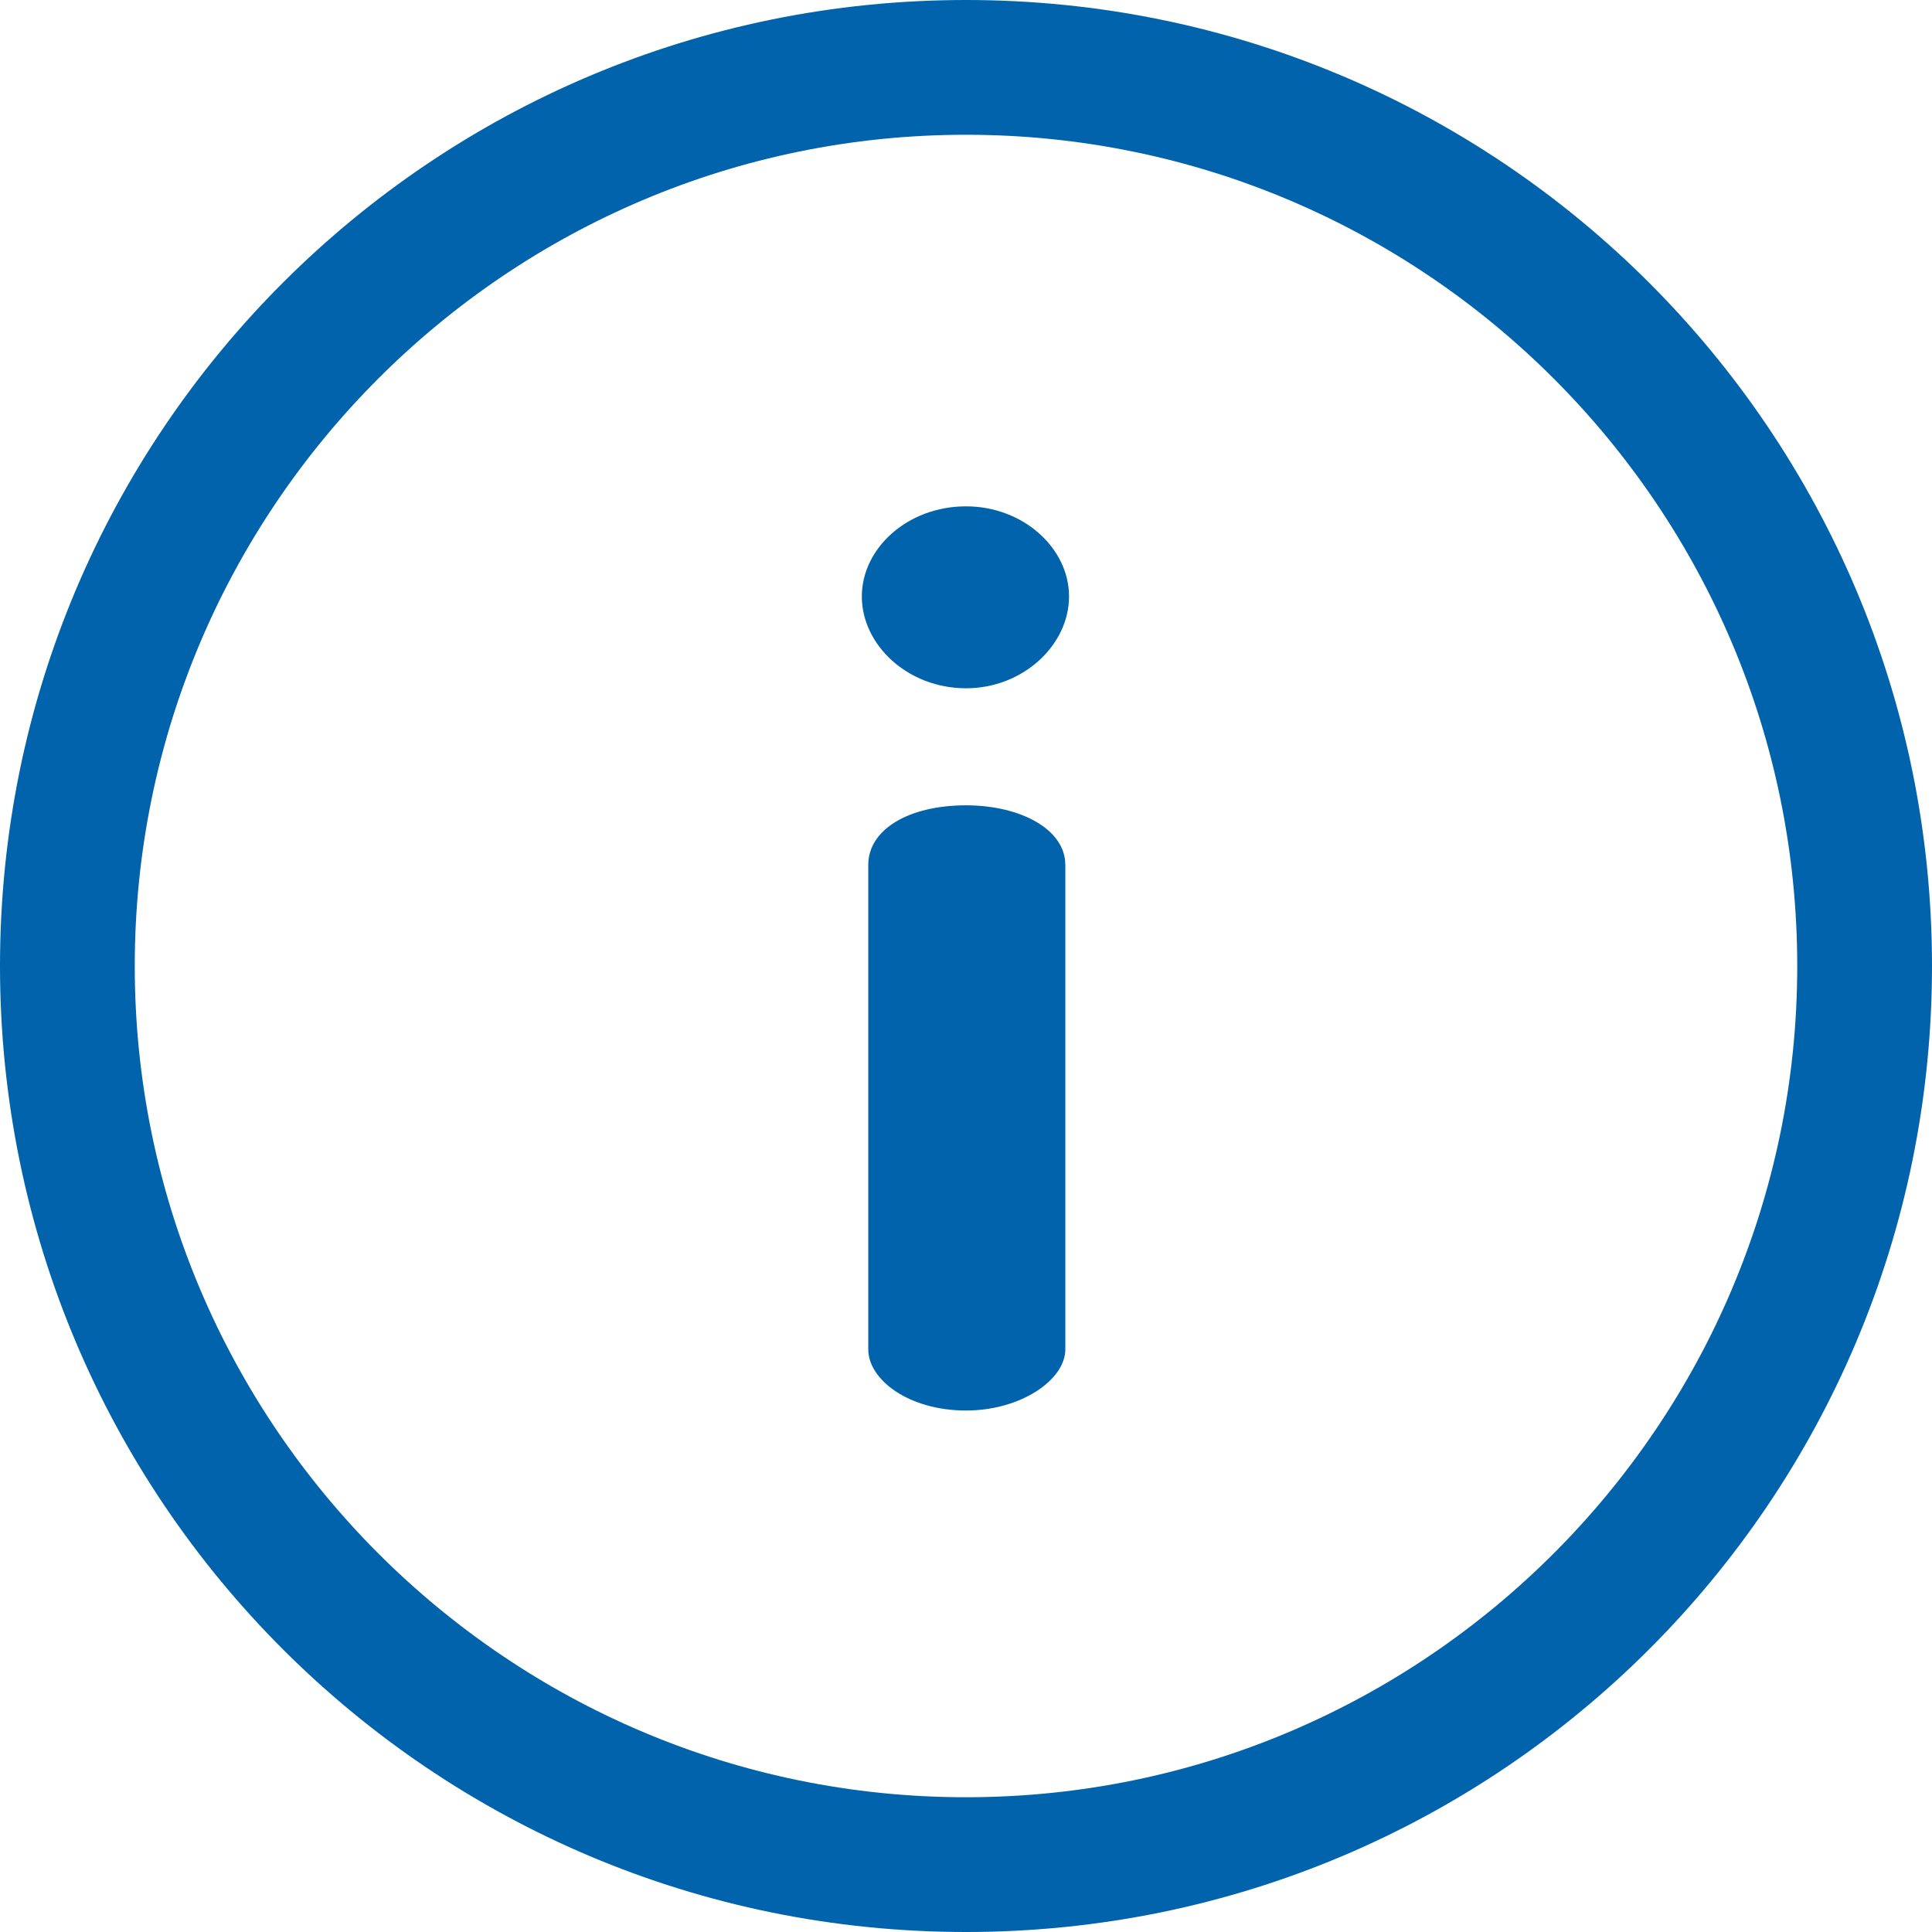
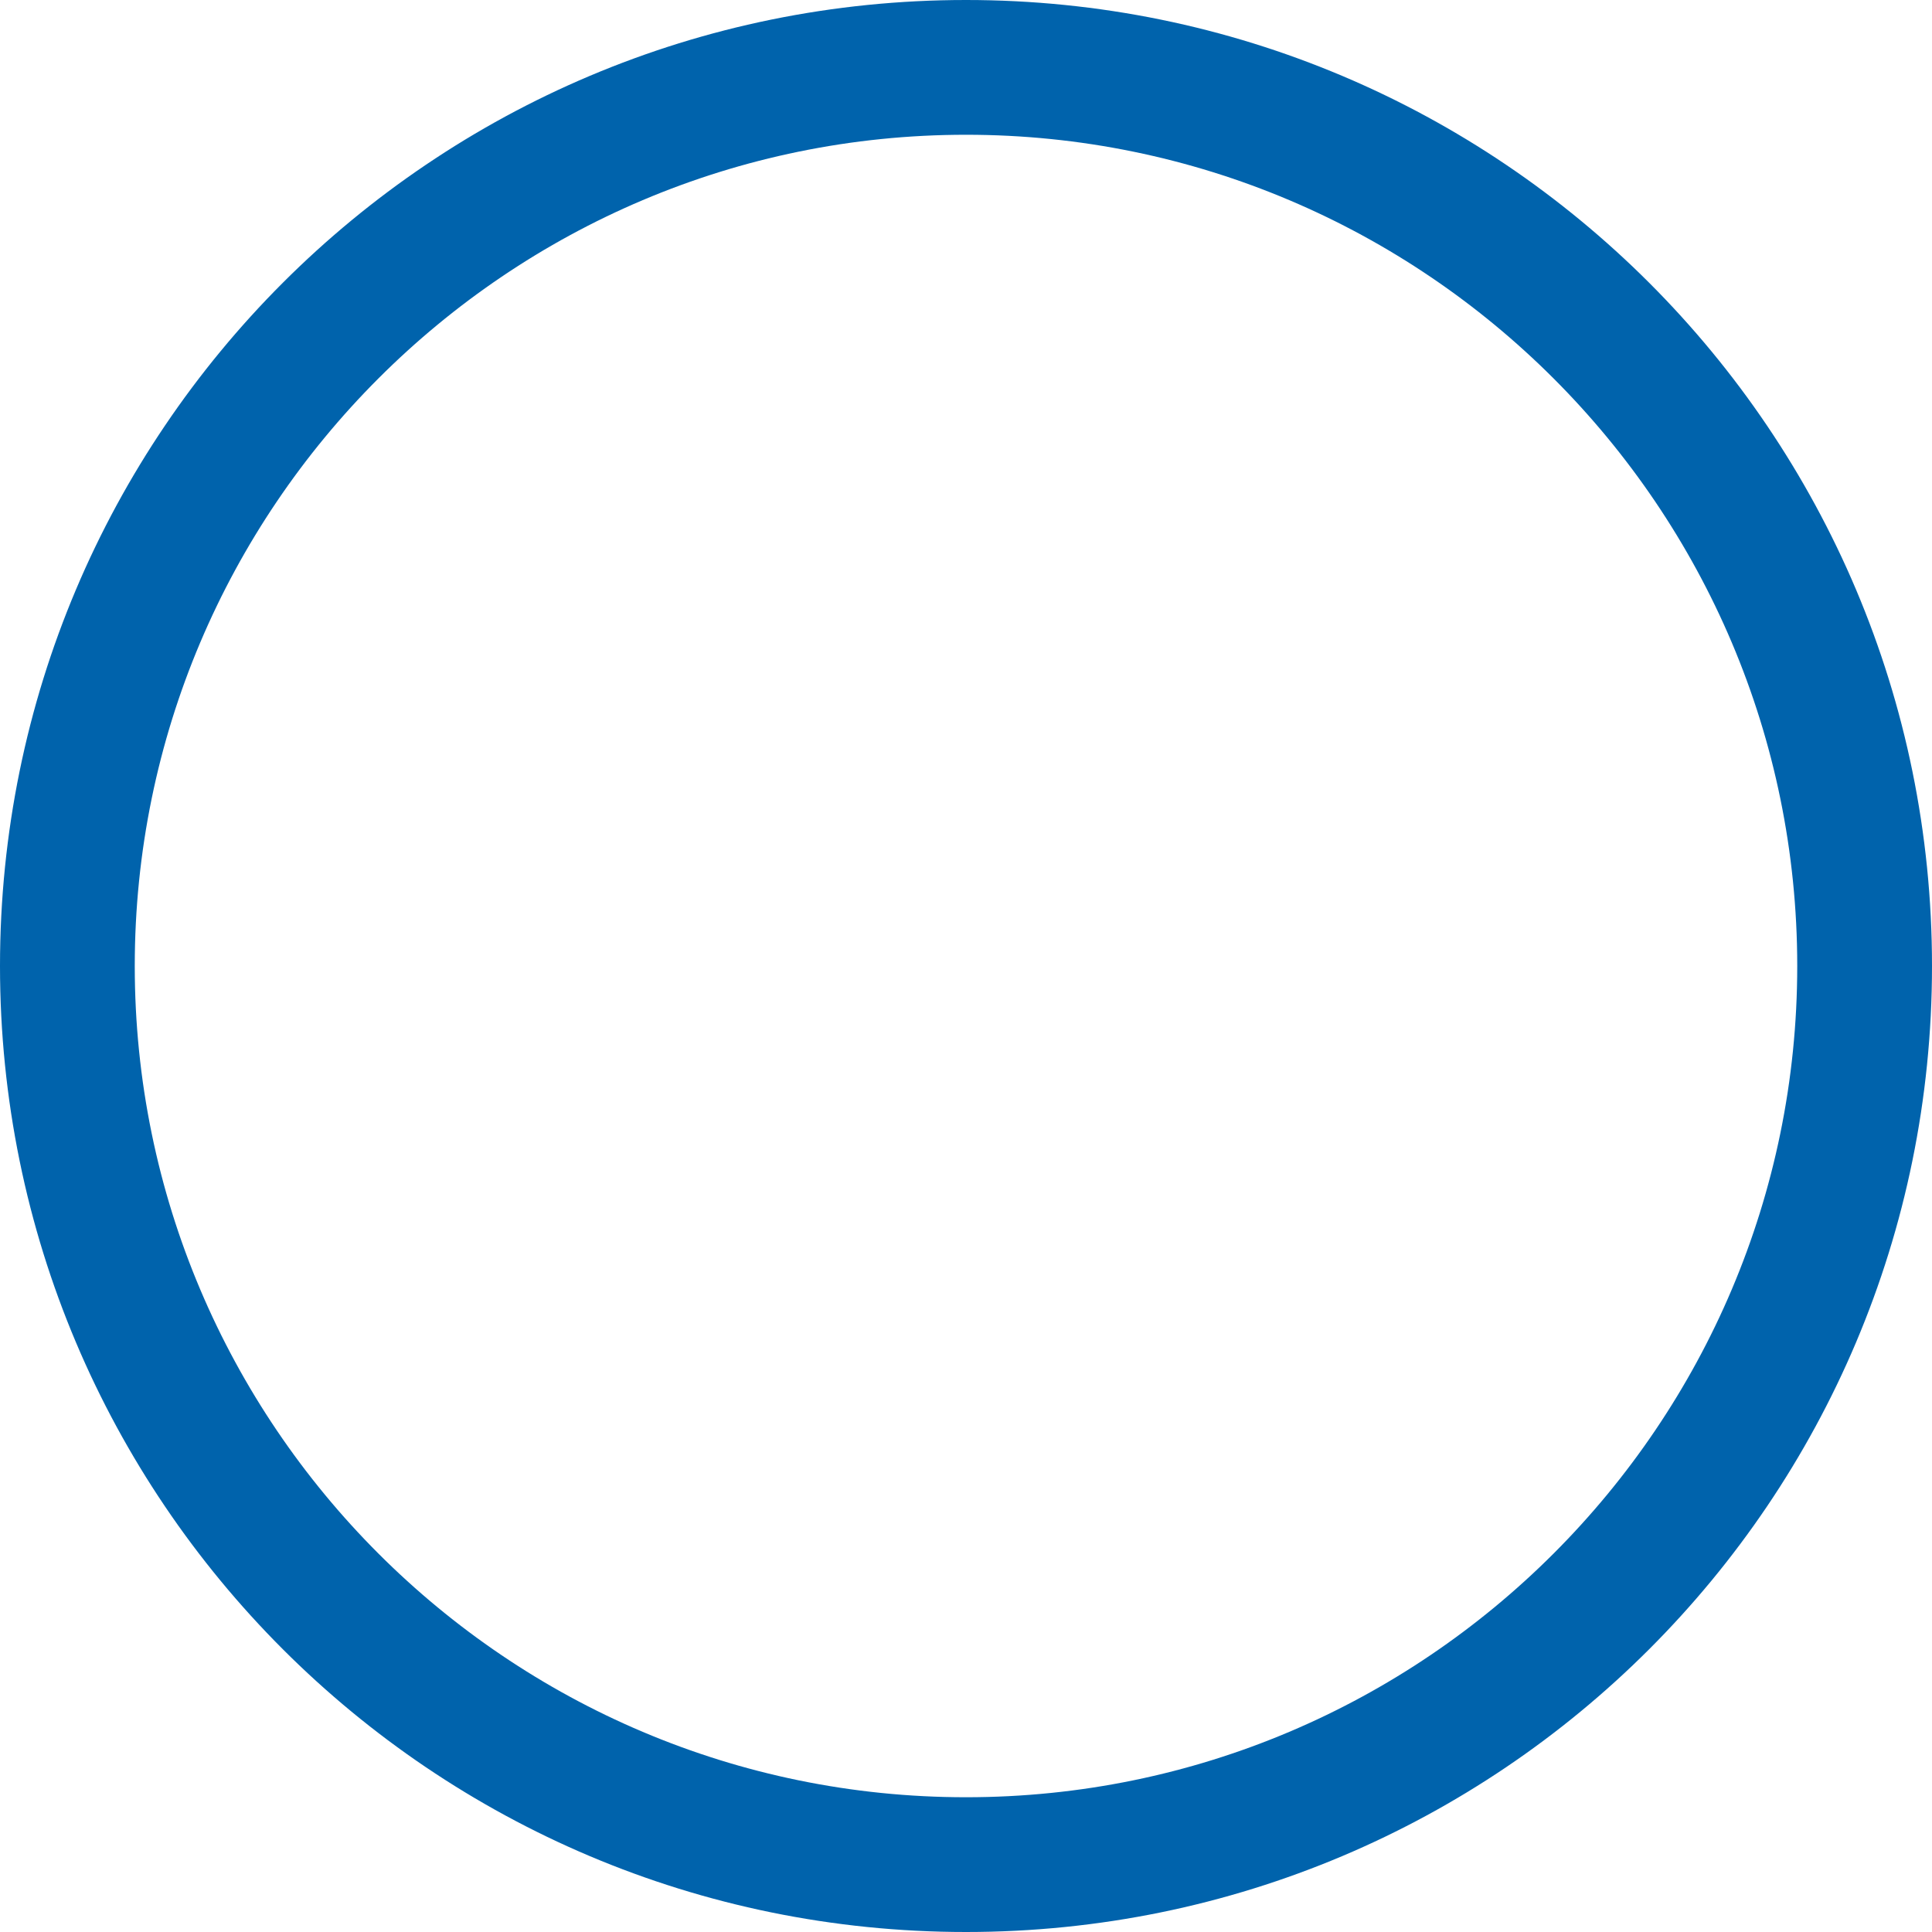
<svg xmlns="http://www.w3.org/2000/svg" width="12" height="12" viewBox="0 0 12 12" fill="none">
  <path d="M6 0C2.684 0 0 2.684 0 6C0 9.316 2.684 12 6 12C9.316 12 12 9.316 12 6C12 2.684 9.316 0 6 0ZM6 11.163C3.152 11.163 0.837 8.848 0.837 6C0.837 3.152 3.152 0.837 6 0.837C8.848 0.837 11.163 3.152 11.163 6C11.163 8.848 8.848 11.163 6 11.163Z" fill="#0063AC" />
-   <path d="M6 5.002C5.644 5.002 5.393 5.152 5.393 5.372V8.381C5.393 8.571 5.646 8.761 6 8.761C6.34 8.761 6.617 8.571 6.617 8.381V5.372C6.617 5.152 6.34 5.002 6 5.002Z" fill="#0063AC" />
-   <path d="M6 3.145C5.637 3.145 5.353 3.405 5.353 3.705C5.353 4.005 5.637 4.275 6 4.275C6.356 4.275 6.64 4.005 6.64 3.705C6.64 3.405 6.356 3.145 6 3.145Z" fill="#0063AC" />
</svg>